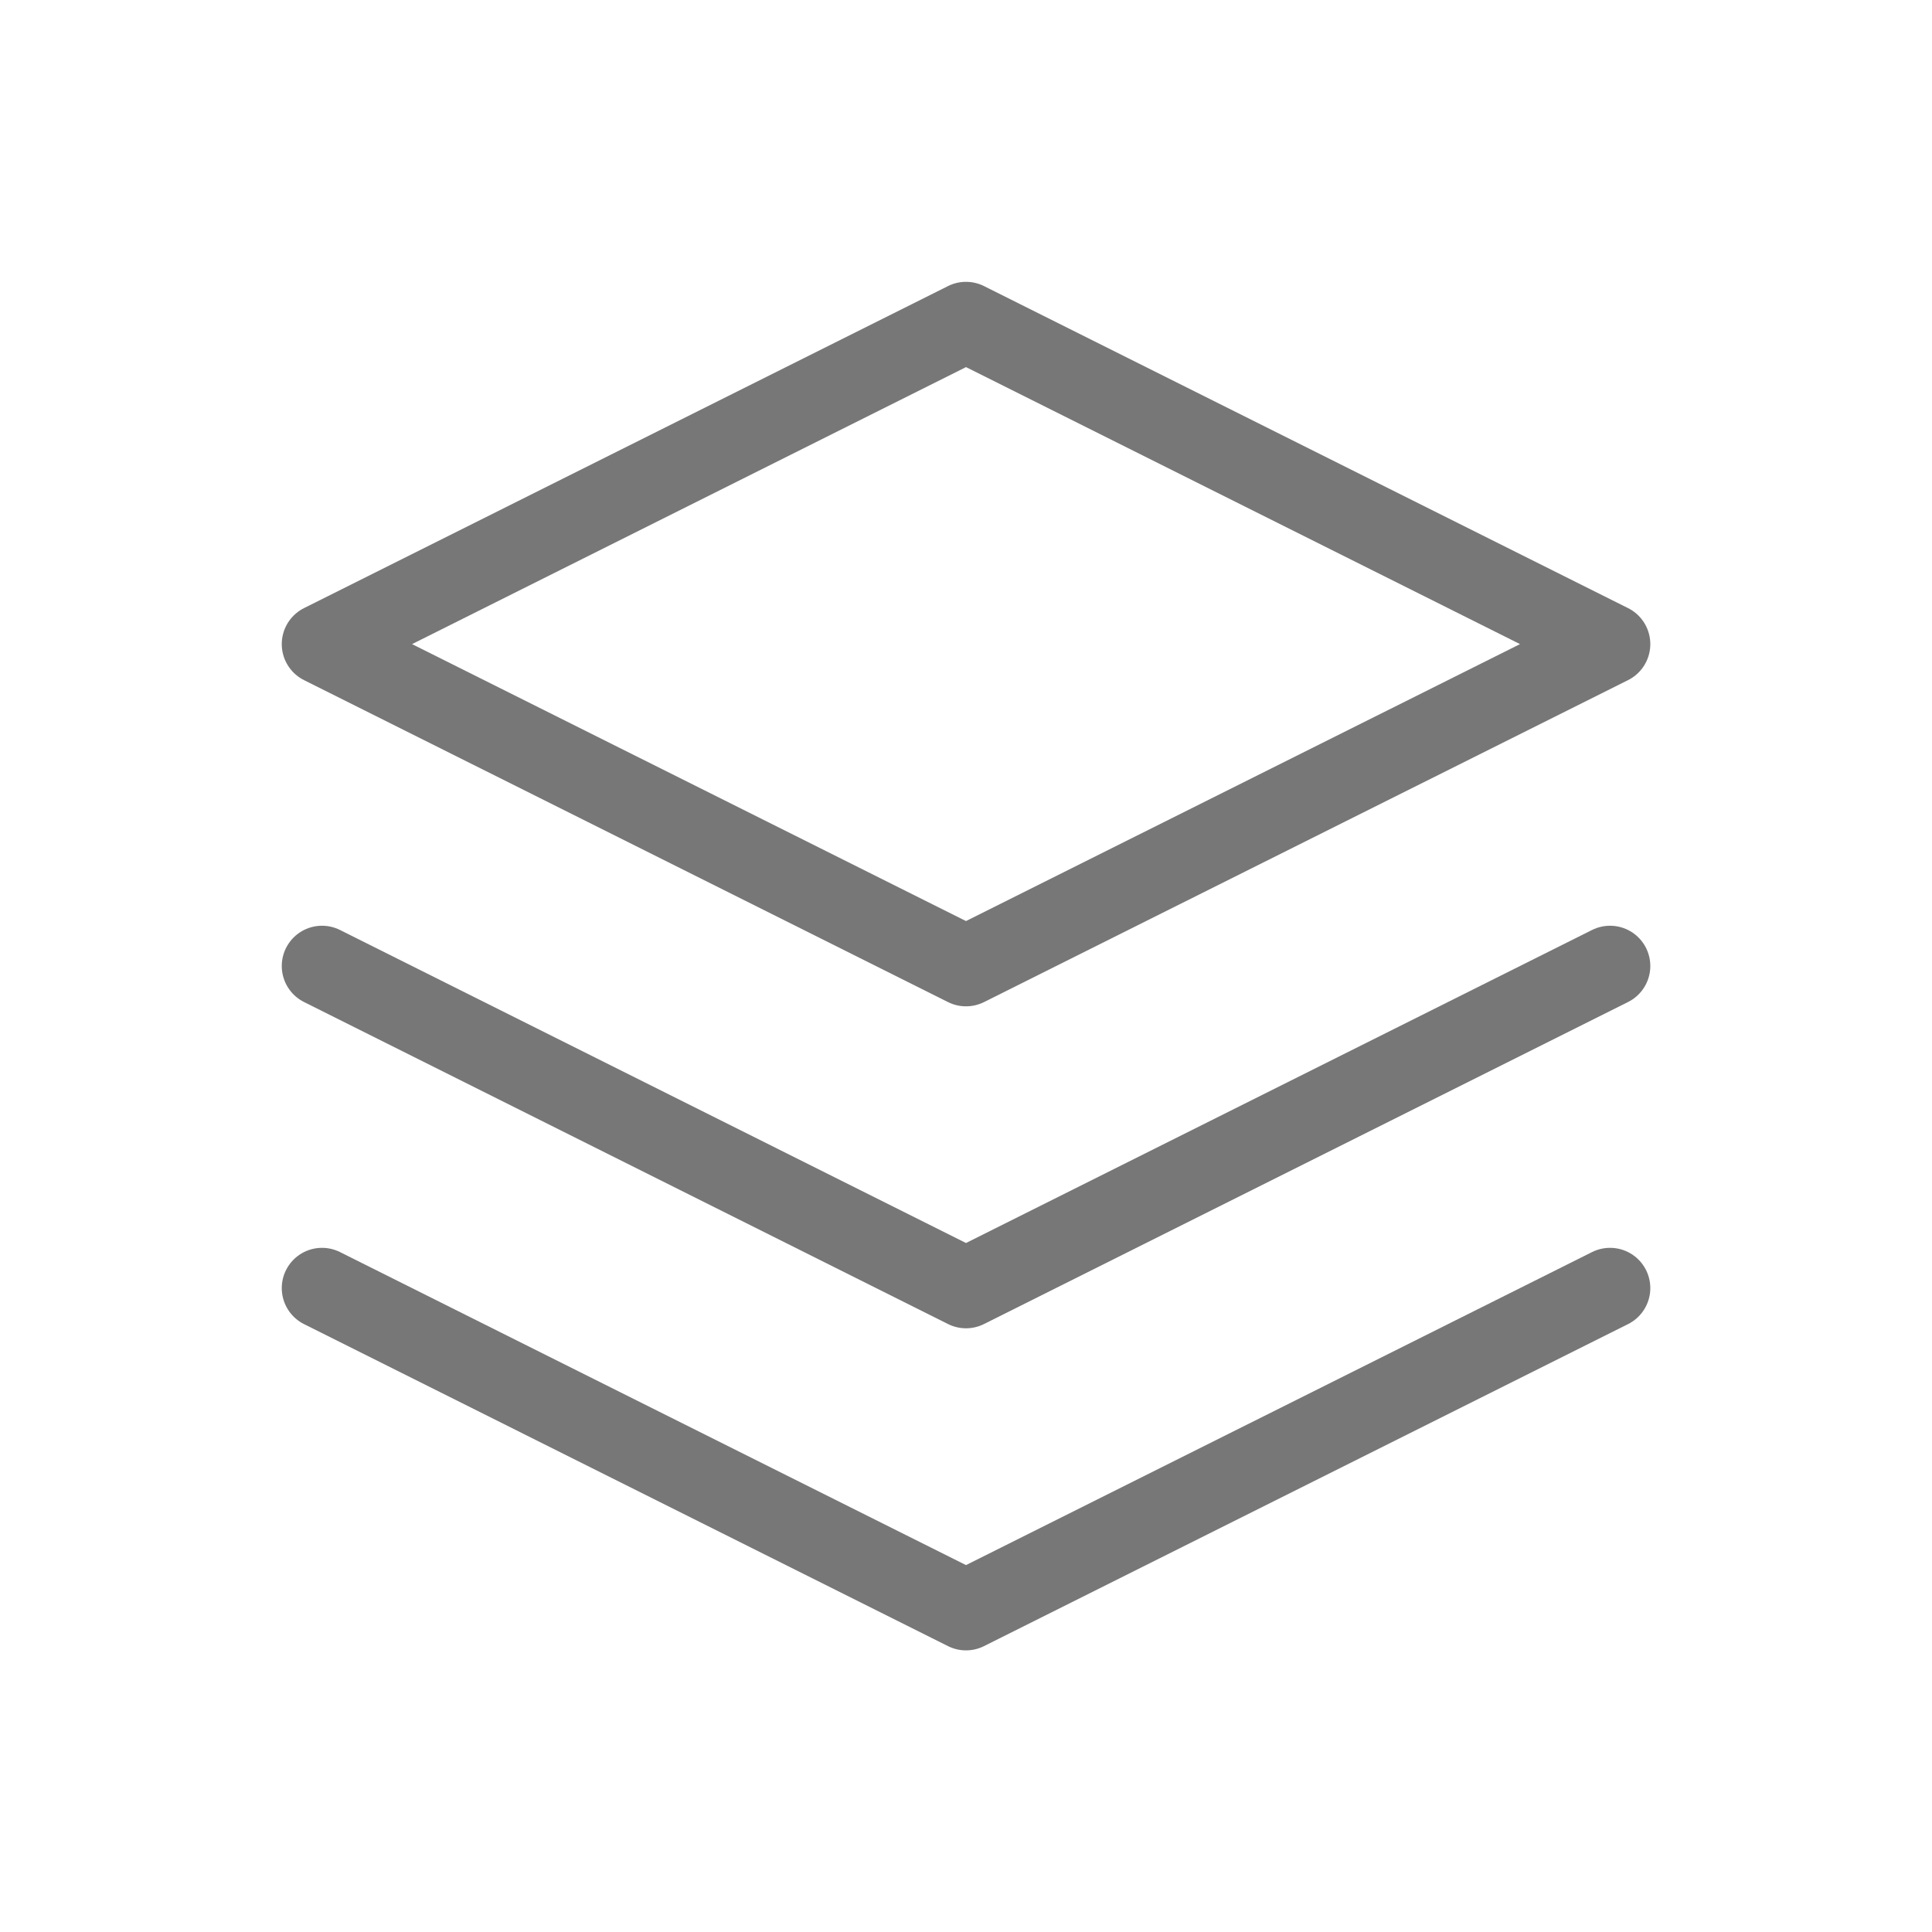
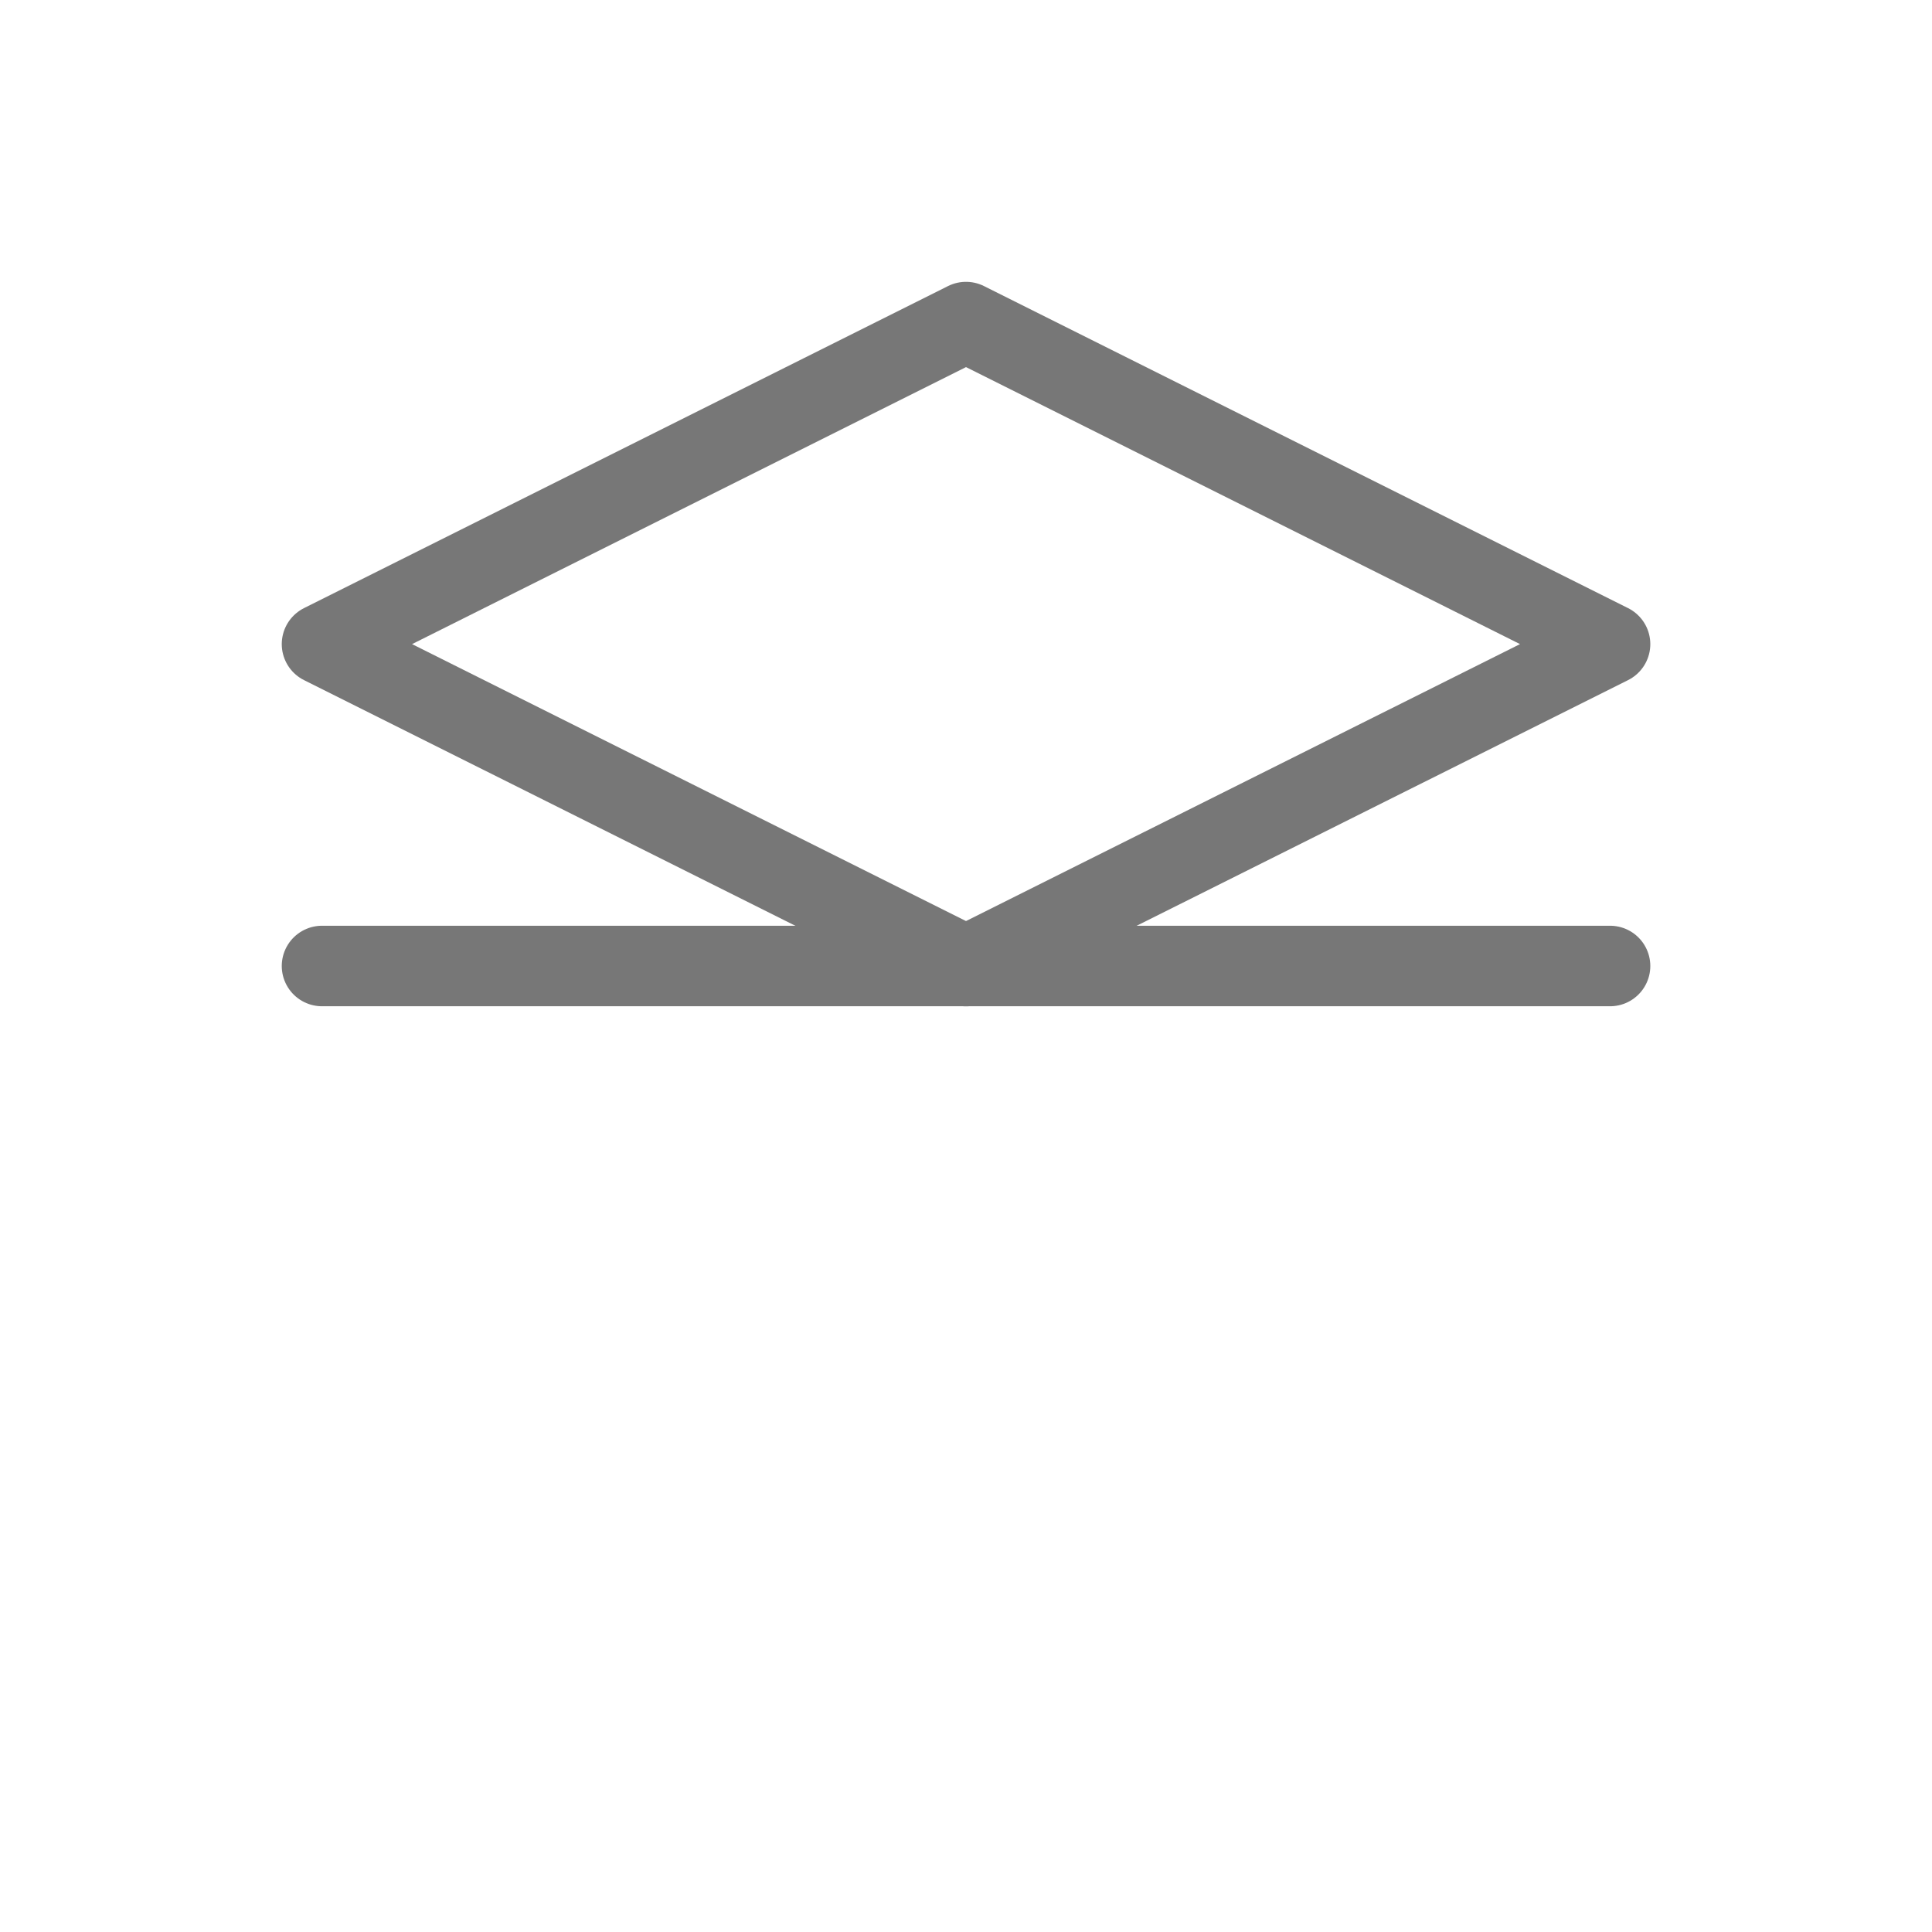
<svg xmlns="http://www.w3.org/2000/svg" width="28" height="28" viewBox="0 0 28 28" fill="none">
  <path d="M14 4.668L23.334 9.335L14 14.001L4.667 9.335L14 4.668Z" stroke="#777777" stroke-width="1.167" stroke-linecap="round" stroke-linejoin="round" />
-   <path d="M23.334 14L14 18.667L4.667 14" stroke="#777777" stroke-width="1.167" stroke-linecap="round" stroke-linejoin="round" />
-   <path d="M23.334 18.668L14 23.335L4.667 18.668" stroke="#777777" stroke-width="1.167" stroke-linecap="round" stroke-linejoin="round" />
+   <path d="M23.334 14L4.667 14" stroke="#777777" stroke-width="1.167" stroke-linecap="round" stroke-linejoin="round" />
</svg>